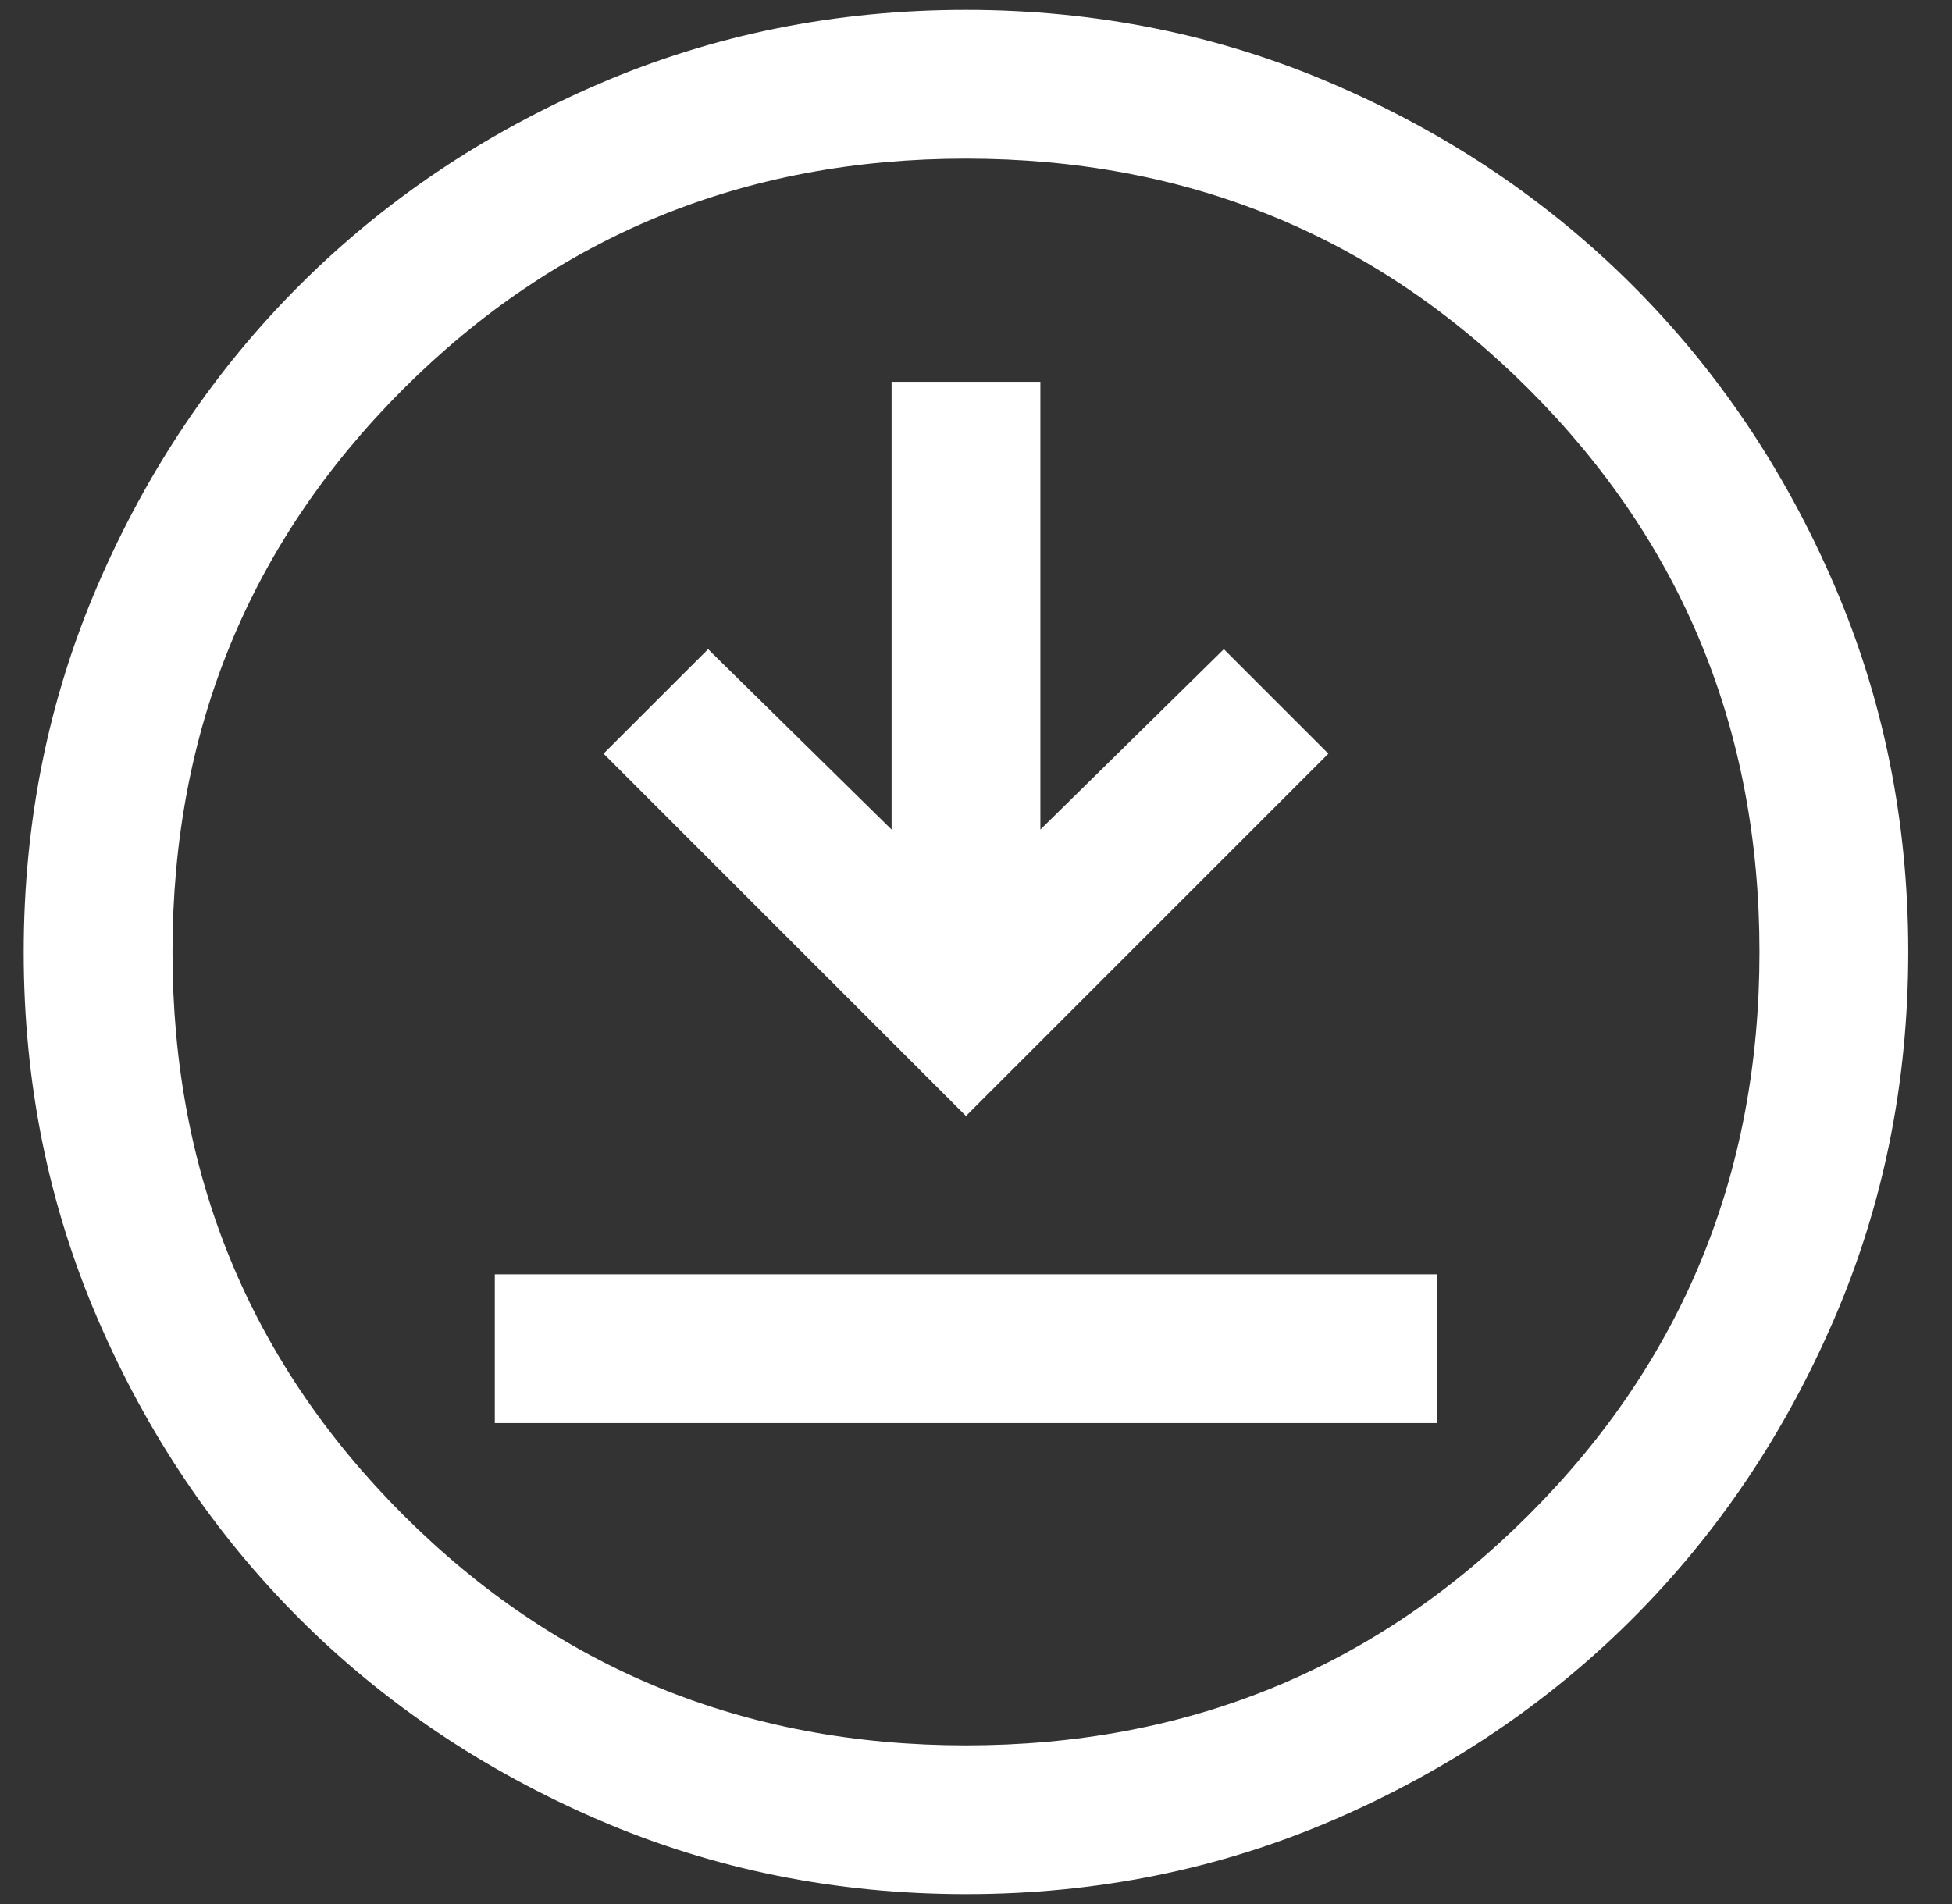
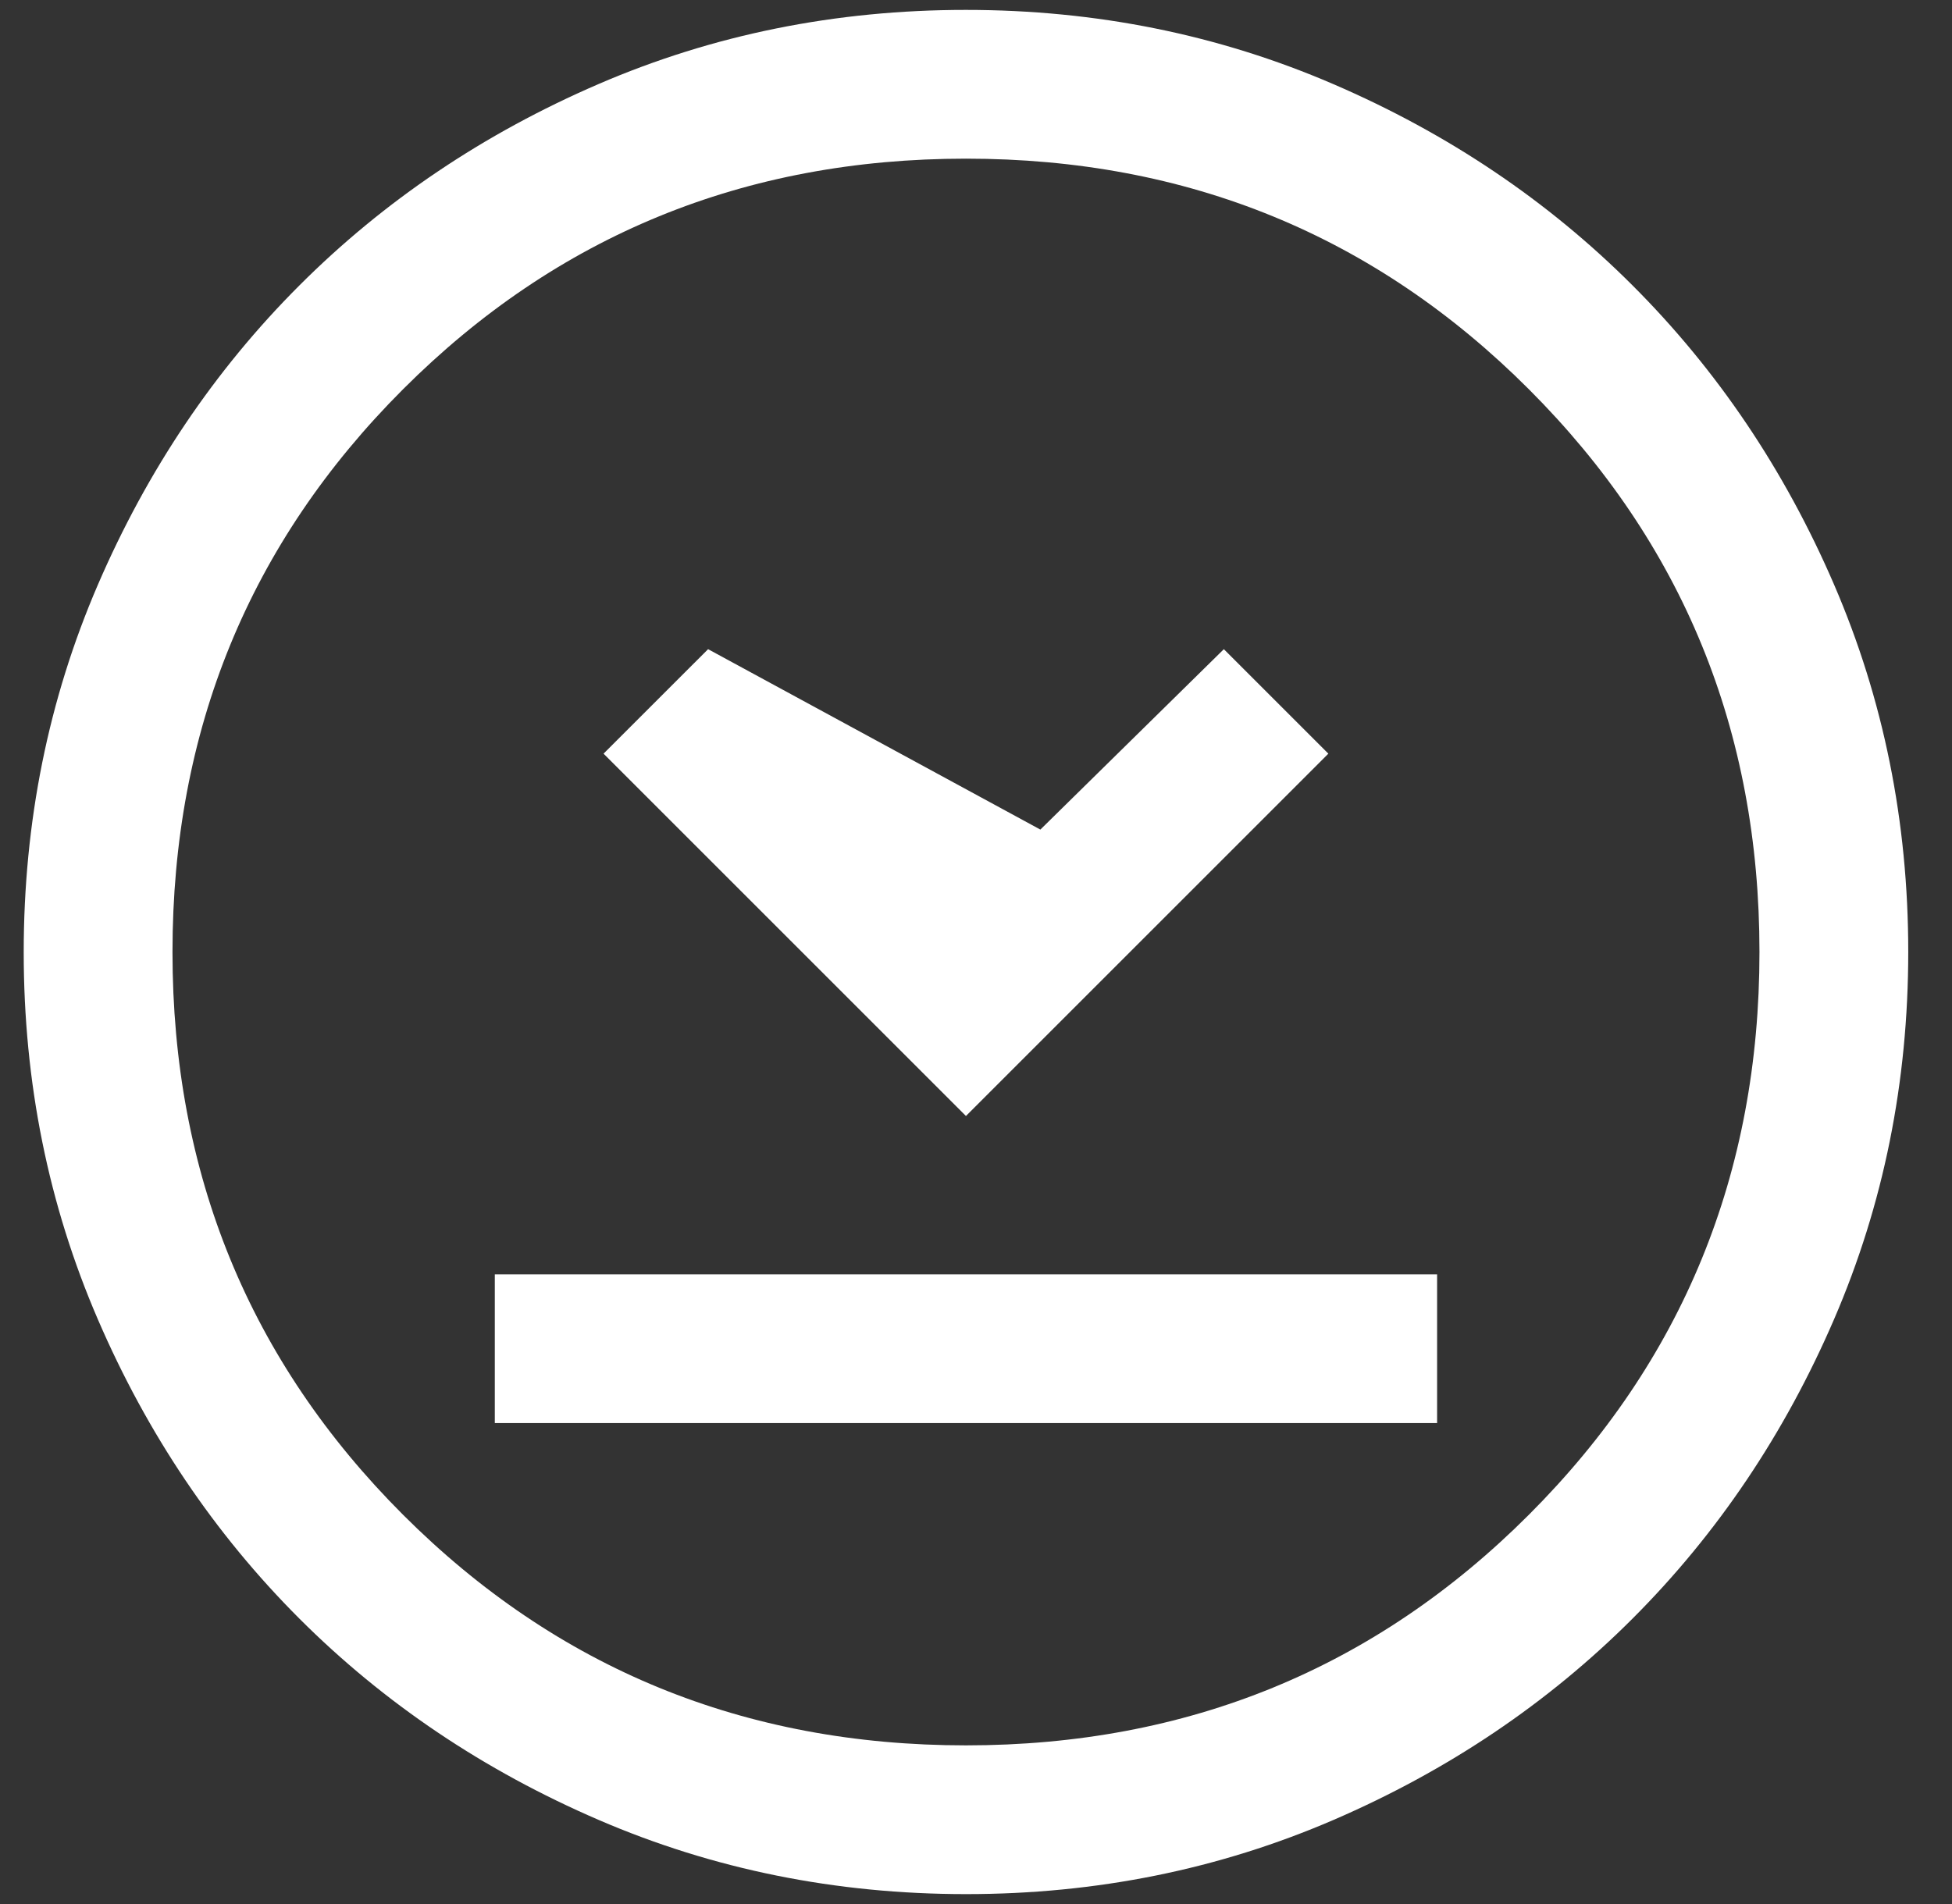
<svg xmlns="http://www.w3.org/2000/svg" width="41" height="40" viewBox="0 0 41 40" fill="none">
  <rect x="0" y="0" width="41" height="40" fill="#333333" stroke="none" />
-   <path d="M10.393 29.896H30.185V26.771H10.393V29.896ZM20.289 23.445L27.901 15.833L25.706 13.638L21.852 17.428V8.021H18.727V17.428L14.873 13.638L12.677 15.833L20.289 23.445ZM20.293 39.792C17.555 39.792 14.982 39.272 12.574 38.233C10.165 37.194 8.07 35.785 6.288 34.004C4.507 32.223 3.096 30.128 2.057 27.721C1.017 25.313 0.498 22.741 0.498 20.004C0.498 17.266 1.017 14.693 2.056 12.284C3.095 9.876 4.505 7.78 6.286 5.999C8.067 4.217 10.161 2.807 12.569 1.767C14.976 0.728 17.549 0.208 20.286 0.208C23.023 0.208 25.596 0.728 28.005 1.767C30.414 2.805 32.509 4.215 34.29 5.996C36.072 7.777 37.483 9.871 38.522 12.279C39.561 14.687 40.081 17.259 40.081 19.996C40.081 22.734 39.562 25.307 38.523 27.715C37.484 30.124 36.074 32.219 34.293 34.001C32.512 35.783 30.418 37.193 28.01 38.233C25.602 39.272 23.03 39.792 20.293 39.792ZM20.289 36.667C24.942 36.667 28.883 35.052 32.112 31.823C35.341 28.594 36.956 24.653 36.956 20C36.956 15.347 35.341 11.406 32.112 8.177C28.883 4.948 24.942 3.333 20.289 3.333C15.637 3.333 11.696 4.948 8.466 8.177C5.237 11.406 3.623 15.347 3.623 20C3.623 24.653 5.237 28.594 8.466 31.823C11.696 35.052 15.637 36.667 20.289 36.667Z" fill="white" />
+   <path d="M10.393 29.896H30.185V26.771H10.393V29.896ZM20.289 23.445L27.901 15.833L25.706 13.638L21.852 17.428V8.021V17.428L14.873 13.638L12.677 15.833L20.289 23.445ZM20.293 39.792C17.555 39.792 14.982 39.272 12.574 38.233C10.165 37.194 8.07 35.785 6.288 34.004C4.507 32.223 3.096 30.128 2.057 27.721C1.017 25.313 0.498 22.741 0.498 20.004C0.498 17.266 1.017 14.693 2.056 12.284C3.095 9.876 4.505 7.78 6.286 5.999C8.067 4.217 10.161 2.807 12.569 1.767C14.976 0.728 17.549 0.208 20.286 0.208C23.023 0.208 25.596 0.728 28.005 1.767C30.414 2.805 32.509 4.215 34.29 5.996C36.072 7.777 37.483 9.871 38.522 12.279C39.561 14.687 40.081 17.259 40.081 19.996C40.081 22.734 39.562 25.307 38.523 27.715C37.484 30.124 36.074 32.219 34.293 34.001C32.512 35.783 30.418 37.193 28.01 38.233C25.602 39.272 23.03 39.792 20.293 39.792ZM20.289 36.667C24.942 36.667 28.883 35.052 32.112 31.823C35.341 28.594 36.956 24.653 36.956 20C36.956 15.347 35.341 11.406 32.112 8.177C28.883 4.948 24.942 3.333 20.289 3.333C15.637 3.333 11.696 4.948 8.466 8.177C5.237 11.406 3.623 15.347 3.623 20C3.623 24.653 5.237 28.594 8.466 31.823C11.696 35.052 15.637 36.667 20.289 36.667Z" fill="white" />
</svg>